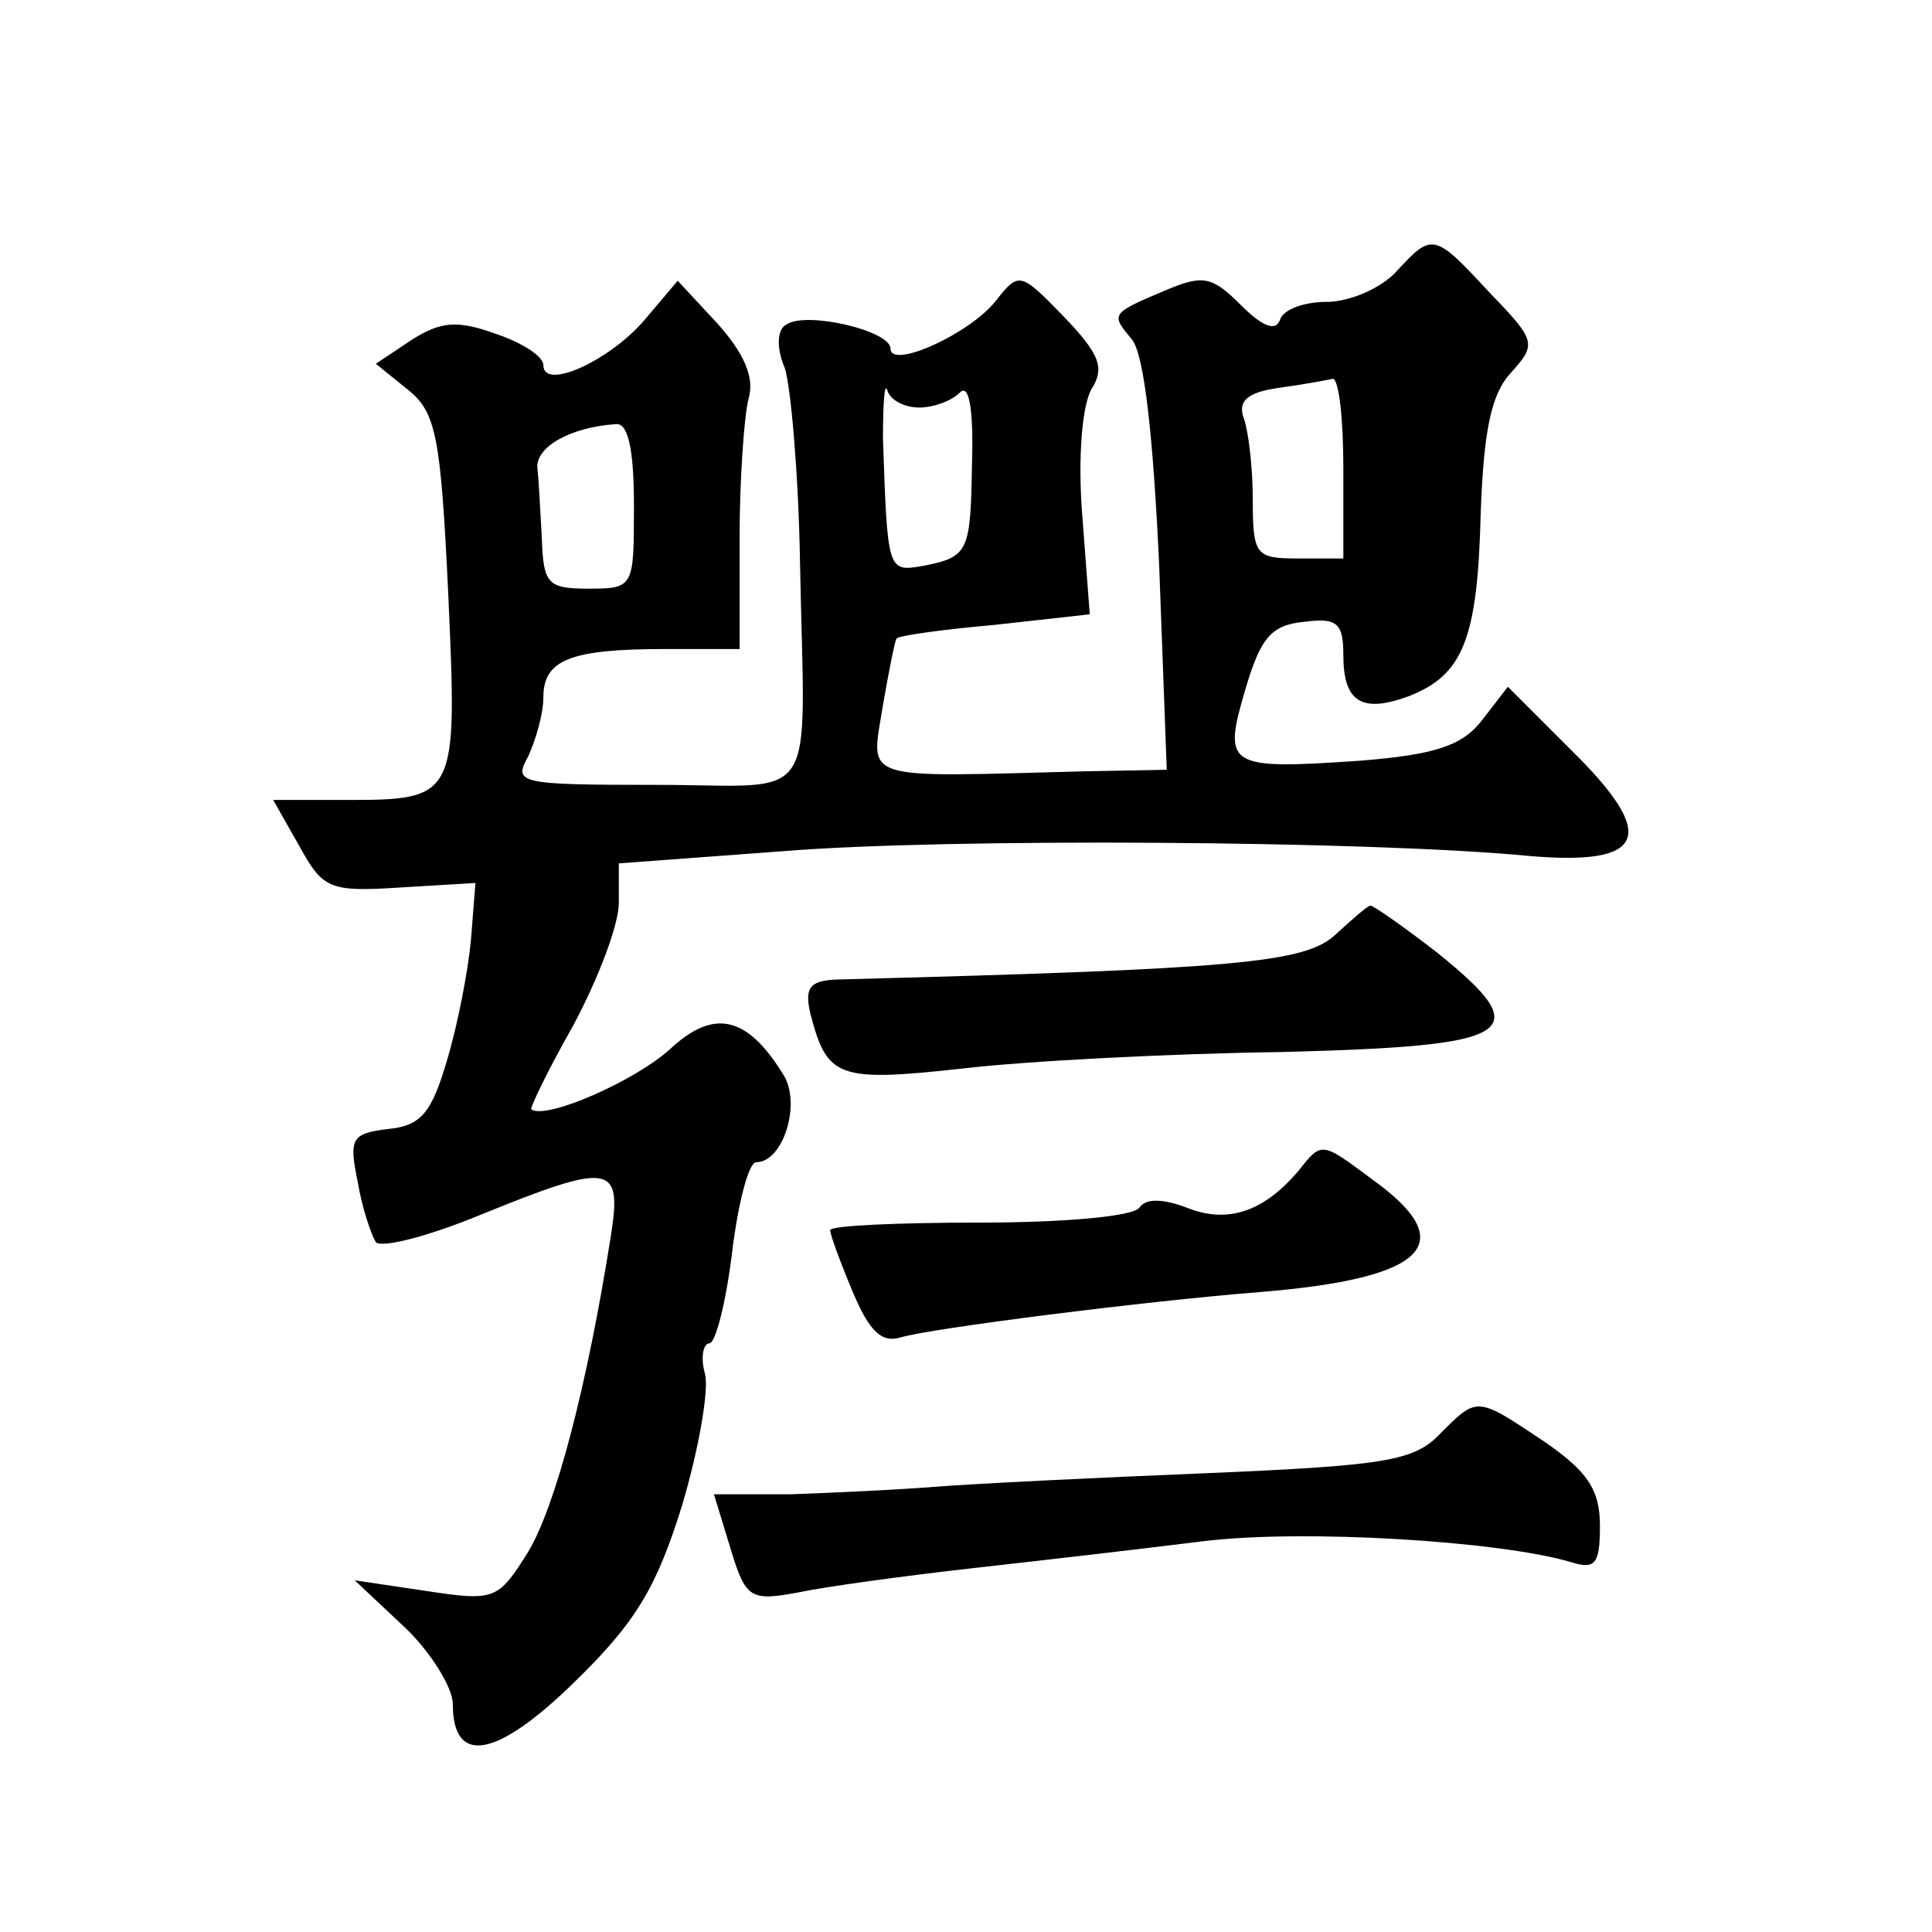
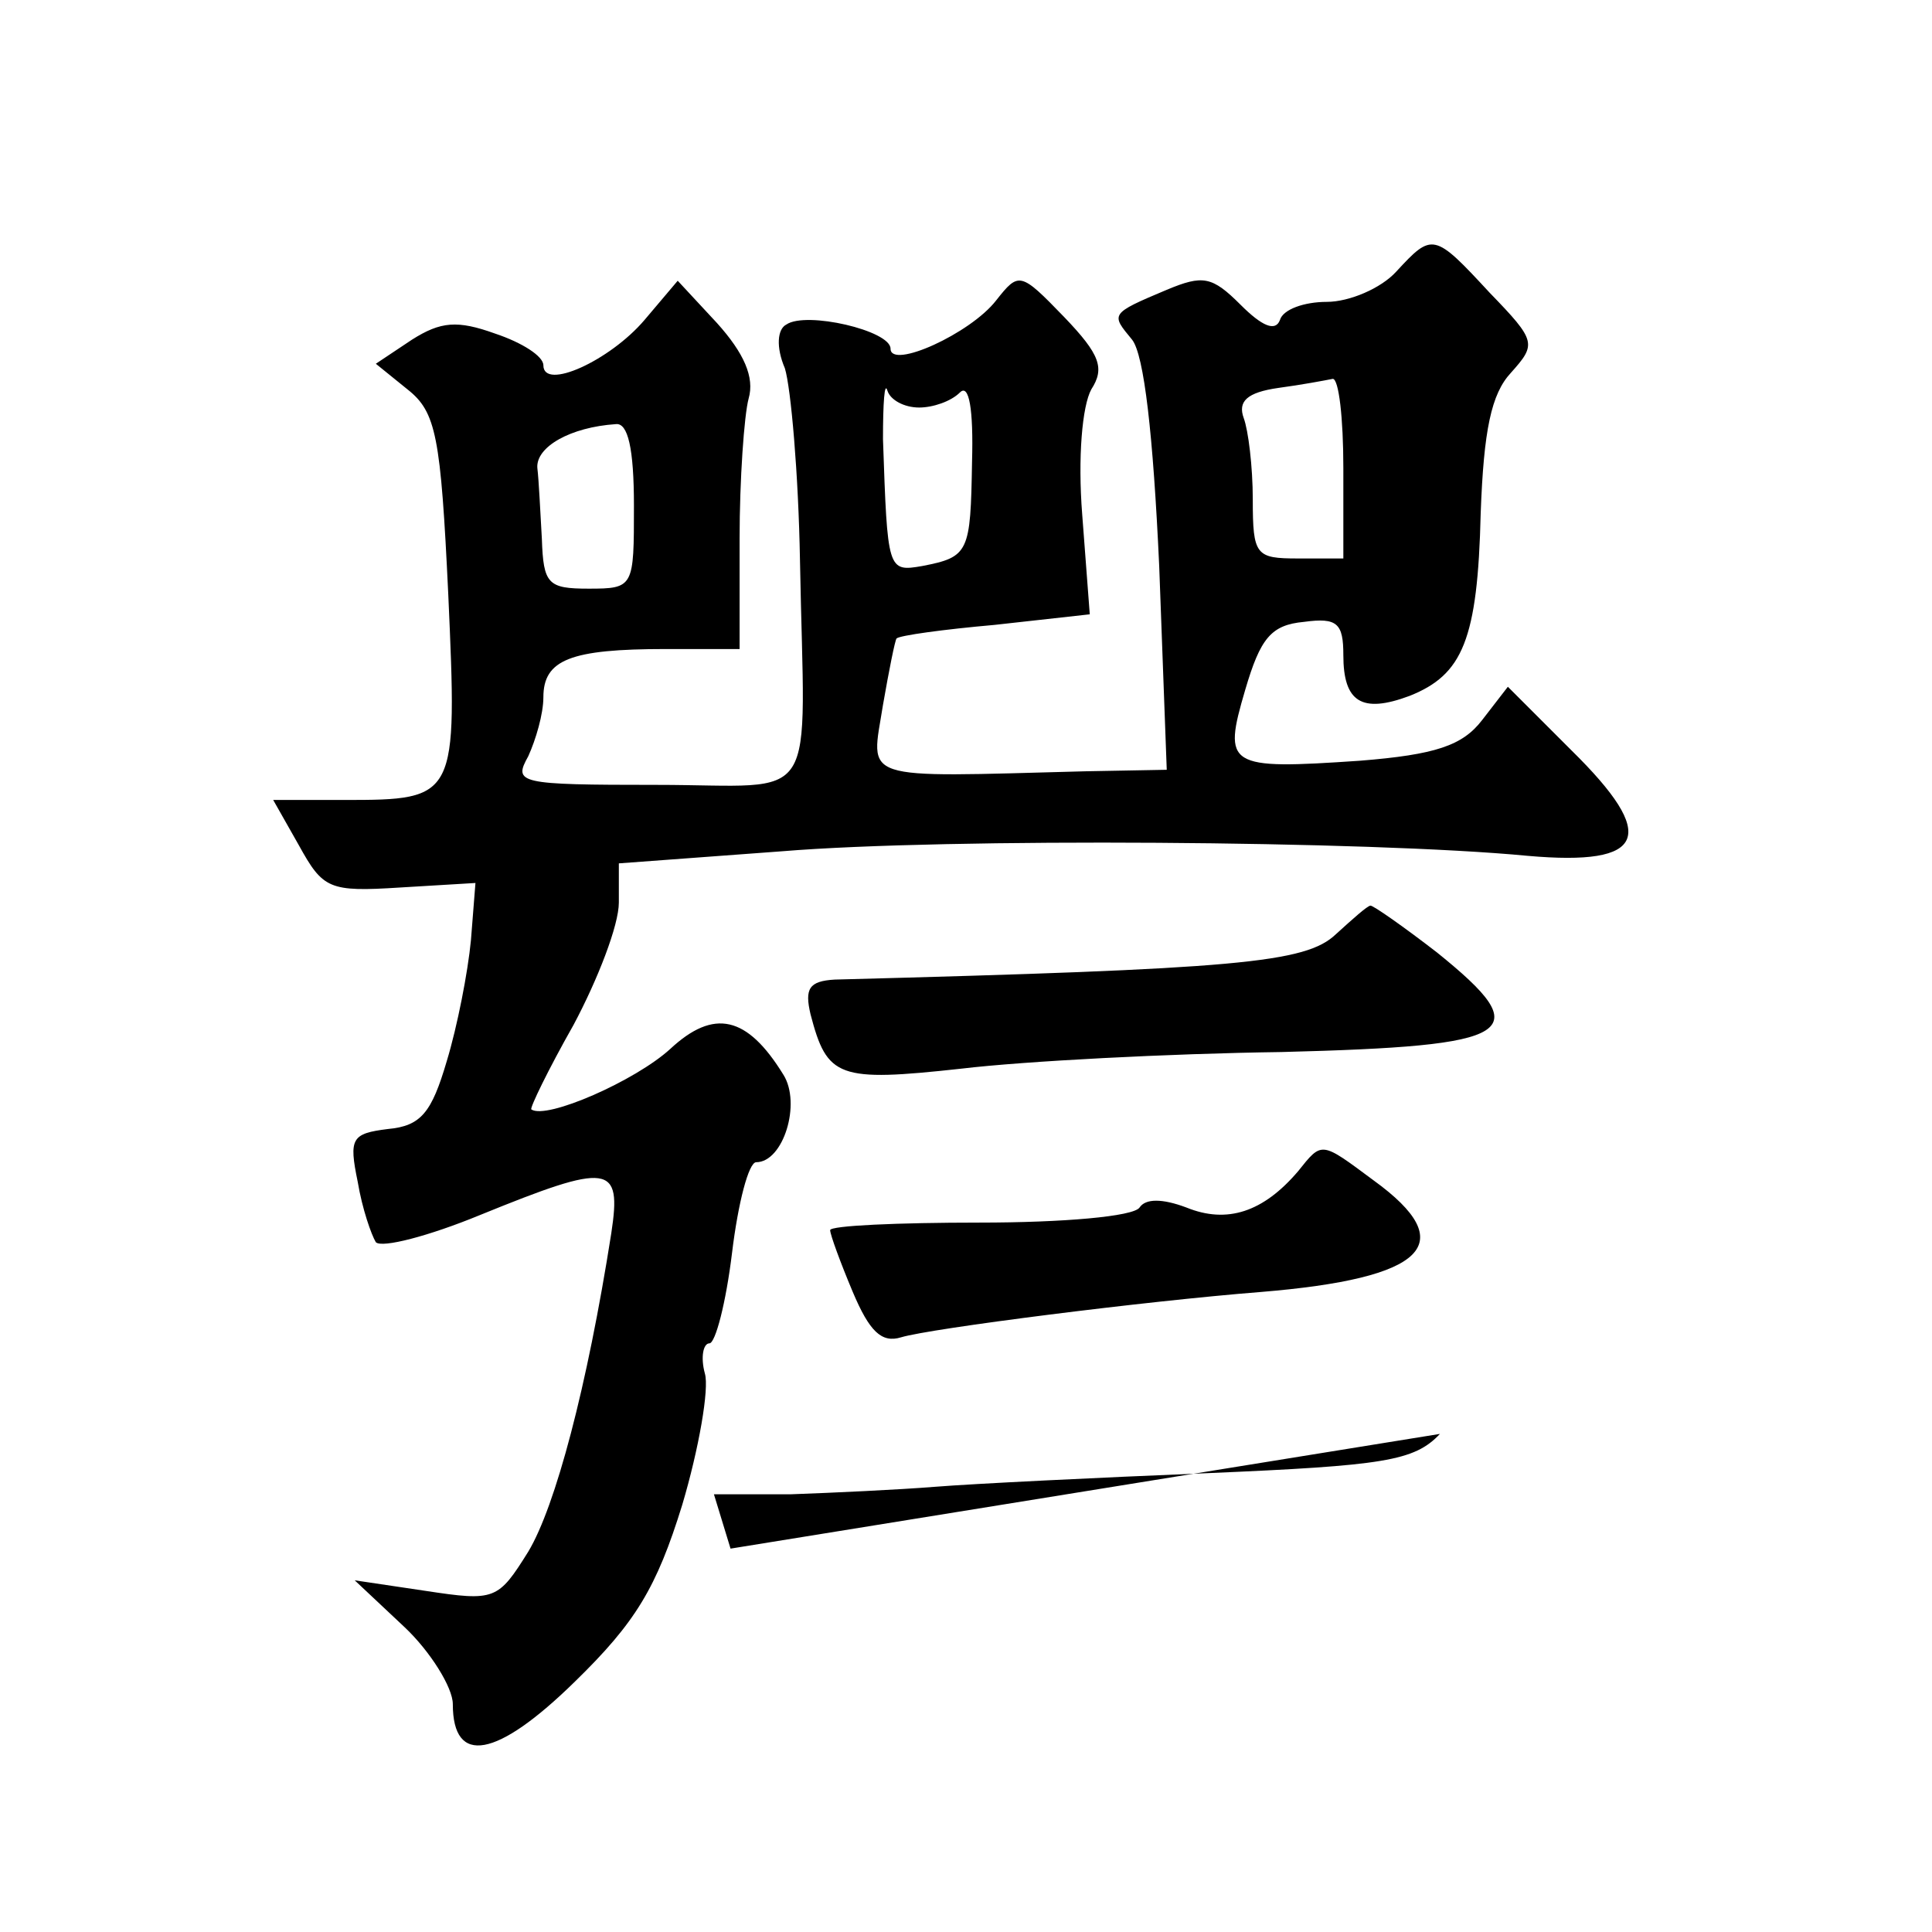
<svg xmlns="http://www.w3.org/2000/svg" version="1.0" width="128pt" height="128pt" viewBox="0 0 128 128" preserveAspectRatio="xMidYMid meet">
  <g transform="translate(0,128) scale(0.1,-0.1)" fill="#0" stroke="none">
-     <path d="M925 1100 c-10 -11 -31 -20 -46 -20 -15 0 -29 -5 -31 -12 -3 -8 -12 -4 -26 10 -19 19 -25 20 -49 10 -38 -16 -37 -16 -23 -33 8 -10 14 -63 18 -150 l5 -135 -54 -1 c-152 -4 -142 -7 -134 44 4 23 8 43 9 44 2 2 31 6 65 9 l63 7 -5 66 c-3 38 0 72 6 83 9 14 6 23 -18 48 -29 30 -30 30 -45 11 -17 -22 -70 -46 -70 -32 0 12 -56 25 -69 16 -6 -3 -7 -15 -1 -29 4 -13 9 -70 10 -127 3 -167 15 -149 -95 -149 -92 0 -95 1 -85 19 5 11 10 28 10 39 0 25 18 32 81 32 l49 0 0 73 c0 39 3 82 6 93 4 14 -3 30 -21 50 l-26 28 -22 -26 c-23 -27 -67 -47 -67 -30 0 6 -14 15 -32 21 -25 9 -36 8 -55 -4 l-24 -16 21 -17 c19 -15 22 -31 27 -136 6 -135 6 -136 -69 -136 l-47 0 17 -30 c16 -29 20 -31 67 -28 l50 3 -3 -38 c-2 -21 -9 -57 -16 -80 -10 -34 -17 -43 -39 -45 -24 -3 -26 -6 -20 -35 3 -18 9 -35 12 -40 4 -4 35 4 69 18 86 35 94 34 87 -12 -16 -102 -37 -181 -55 -211 -20 -32 -22 -33 -68 -26 l-47 7 33 -31 c17 -16 32 -40 32 -51 0 -41 29 -36 81 15 40 39 54 62 71 117 11 37 18 77 15 87 -3 11 -1 20 3 20 4 0 11 27 15 60 4 33 11 60 16 60 18 0 30 39 18 58 -24 39 -46 44 -75 17 -23 -21 -82 -47 -92 -40 -1 1 11 26 28 56 16 30 30 66 30 81 l0 26 108 8 c109 9 390 7 494 -3 79 -7 87 13 29 70 l-42 42 -17 -22 c-13 -17 -31 -23 -81 -27 -88 -6 -91 -4 -76 47 10 34 17 43 39 45 22 3 26 -1 26 -22 0 -31 12 -39 44 -27 35 14 45 37 47 121 2 55 7 79 20 93 17 19 17 21 -14 53 -37 40 -38 40 -62 14z m-316 -90 c9 0 21 4 27 10 6 6 9 -11 8 -46 -1 -60 -2 -63 -33 -69 -23 -4 -23 -3 -26 84 0 24 1 39 3 32 2 -6 11 -11 21 -11z m281 -40 l0 -60 -30 0 c-28 0 -30 2 -30 39 0 22 -3 46 -6 54 -4 11 2 17 23 20 15 2 31 5 36 6 4 0 7 -26 7 -59z m-470 -25 c0 -54 0 -55 -30 -55 -27 0 -30 3 -31 33 -1 17 -2 39 -3 47 -1 14 22 27 52 29 8 1 12 -16 12 -54z M885 661 c-20 -19 -65 -23 -332 -30 -17 -1 -20 -6 -16 -23 11 -42 18 -45 100 -36 42 5 138 10 212 11 156 4 170 12 103 66 -22 17 -42 31 -44 31 -2 0 -12 -9 -23 -19z M860 504 c-23 -27 -47 -35 -74 -24 -16 6 -27 6 -31 0 -4 -6 -51 -10 -106 -10 -54 0 -99 -2 -99 -5 0 -3 7 -22 15 -41 11 -26 19 -34 32 -30 20 6 162 24 238 30 110 9 133 32 75 74 -35 26 -34 26 -50 6z M954 330 c-17 -18 -37 -21 -154 -26 -74 -3 -155 -7 -180 -9 -25 -2 -68 -4 -96 -5 l-51 0 11 -36 c10 -33 13 -35 45 -29 19 4 71 11 115 16 45 5 114 13 154 18 67 8 196 0 243 -14 16 -5 19 -1 19 24 0 24 -8 36 -37 56 -45 30 -44 30 -69 5z" />
+     <path d="M925 1100 c-10 -11 -31 -20 -46 -20 -15 0 -29 -5 -31 -12 -3 -8 -12 -4 -26 10 -19 19 -25 20 -49 10 -38 -16 -37 -16 -23 -33 8 -10 14 -63 18 -150 l5 -135 -54 -1 c-152 -4 -142 -7 -134 44 4 23 8 43 9 44 2 2 31 6 65 9 l63 7 -5 66 c-3 38 0 72 6 83 9 14 6 23 -18 48 -29 30 -30 30 -45 11 -17 -22 -70 -46 -70 -32 0 12 -56 25 -69 16 -6 -3 -7 -15 -1 -29 4 -13 9 -70 10 -127 3 -167 15 -149 -95 -149 -92 0 -95 1 -85 19 5 11 10 28 10 39 0 25 18 32 81 32 l49 0 0 73 c0 39 3 82 6 93 4 14 -3 30 -21 50 l-26 28 -22 -26 c-23 -27 -67 -47 -67 -30 0 6 -14 15 -32 21 -25 9 -36 8 -55 -4 l-24 -16 21 -17 c19 -15 22 -31 27 -136 6 -135 6 -136 -69 -136 l-47 0 17 -30 c16 -29 20 -31 67 -28 l50 3 -3 -38 c-2 -21 -9 -57 -16 -80 -10 -34 -17 -43 -39 -45 -24 -3 -26 -6 -20 -35 3 -18 9 -35 12 -40 4 -4 35 4 69 18 86 35 94 34 87 -12 -16 -102 -37 -181 -55 -211 -20 -32 -22 -33 -68 -26 l-47 7 33 -31 c17 -16 32 -40 32 -51 0 -41 29 -36 81 15 40 39 54 62 71 117 11 37 18 77 15 87 -3 11 -1 20 3 20 4 0 11 27 15 60 4 33 11 60 16 60 18 0 30 39 18 58 -24 39 -46 44 -75 17 -23 -21 -82 -47 -92 -40 -1 1 11 26 28 56 16 30 30 66 30 81 l0 26 108 8 c109 9 390 7 494 -3 79 -7 87 13 29 70 l-42 42 -17 -22 c-13 -17 -31 -23 -81 -27 -88 -6 -91 -4 -76 47 10 34 17 43 39 45 22 3 26 -1 26 -22 0 -31 12 -39 44 -27 35 14 45 37 47 121 2 55 7 79 20 93 17 19 17 21 -14 53 -37 40 -38 40 -62 14z m-316 -90 c9 0 21 4 27 10 6 6 9 -11 8 -46 -1 -60 -2 -63 -33 -69 -23 -4 -23 -3 -26 84 0 24 1 39 3 32 2 -6 11 -11 21 -11z m281 -40 l0 -60 -30 0 c-28 0 -30 2 -30 39 0 22 -3 46 -6 54 -4 11 2 17 23 20 15 2 31 5 36 6 4 0 7 -26 7 -59z m-470 -25 c0 -54 0 -55 -30 -55 -27 0 -30 3 -31 33 -1 17 -2 39 -3 47 -1 14 22 27 52 29 8 1 12 -16 12 -54z M885 661 c-20 -19 -65 -23 -332 -30 -17 -1 -20 -6 -16 -23 11 -42 18 -45 100 -36 42 5 138 10 212 11 156 4 170 12 103 66 -22 17 -42 31 -44 31 -2 0 -12 -9 -23 -19z M860 504 c-23 -27 -47 -35 -74 -24 -16 6 -27 6 -31 0 -4 -6 -51 -10 -106 -10 -54 0 -99 -2 -99 -5 0 -3 7 -22 15 -41 11 -26 19 -34 32 -30 20 6 162 24 238 30 110 9 133 32 75 74 -35 26 -34 26 -50 6z M954 330 c-17 -18 -37 -21 -154 -26 -74 -3 -155 -7 -180 -9 -25 -2 -68 -4 -96 -5 l-51 0 11 -36 z" />
  </g>
</svg>